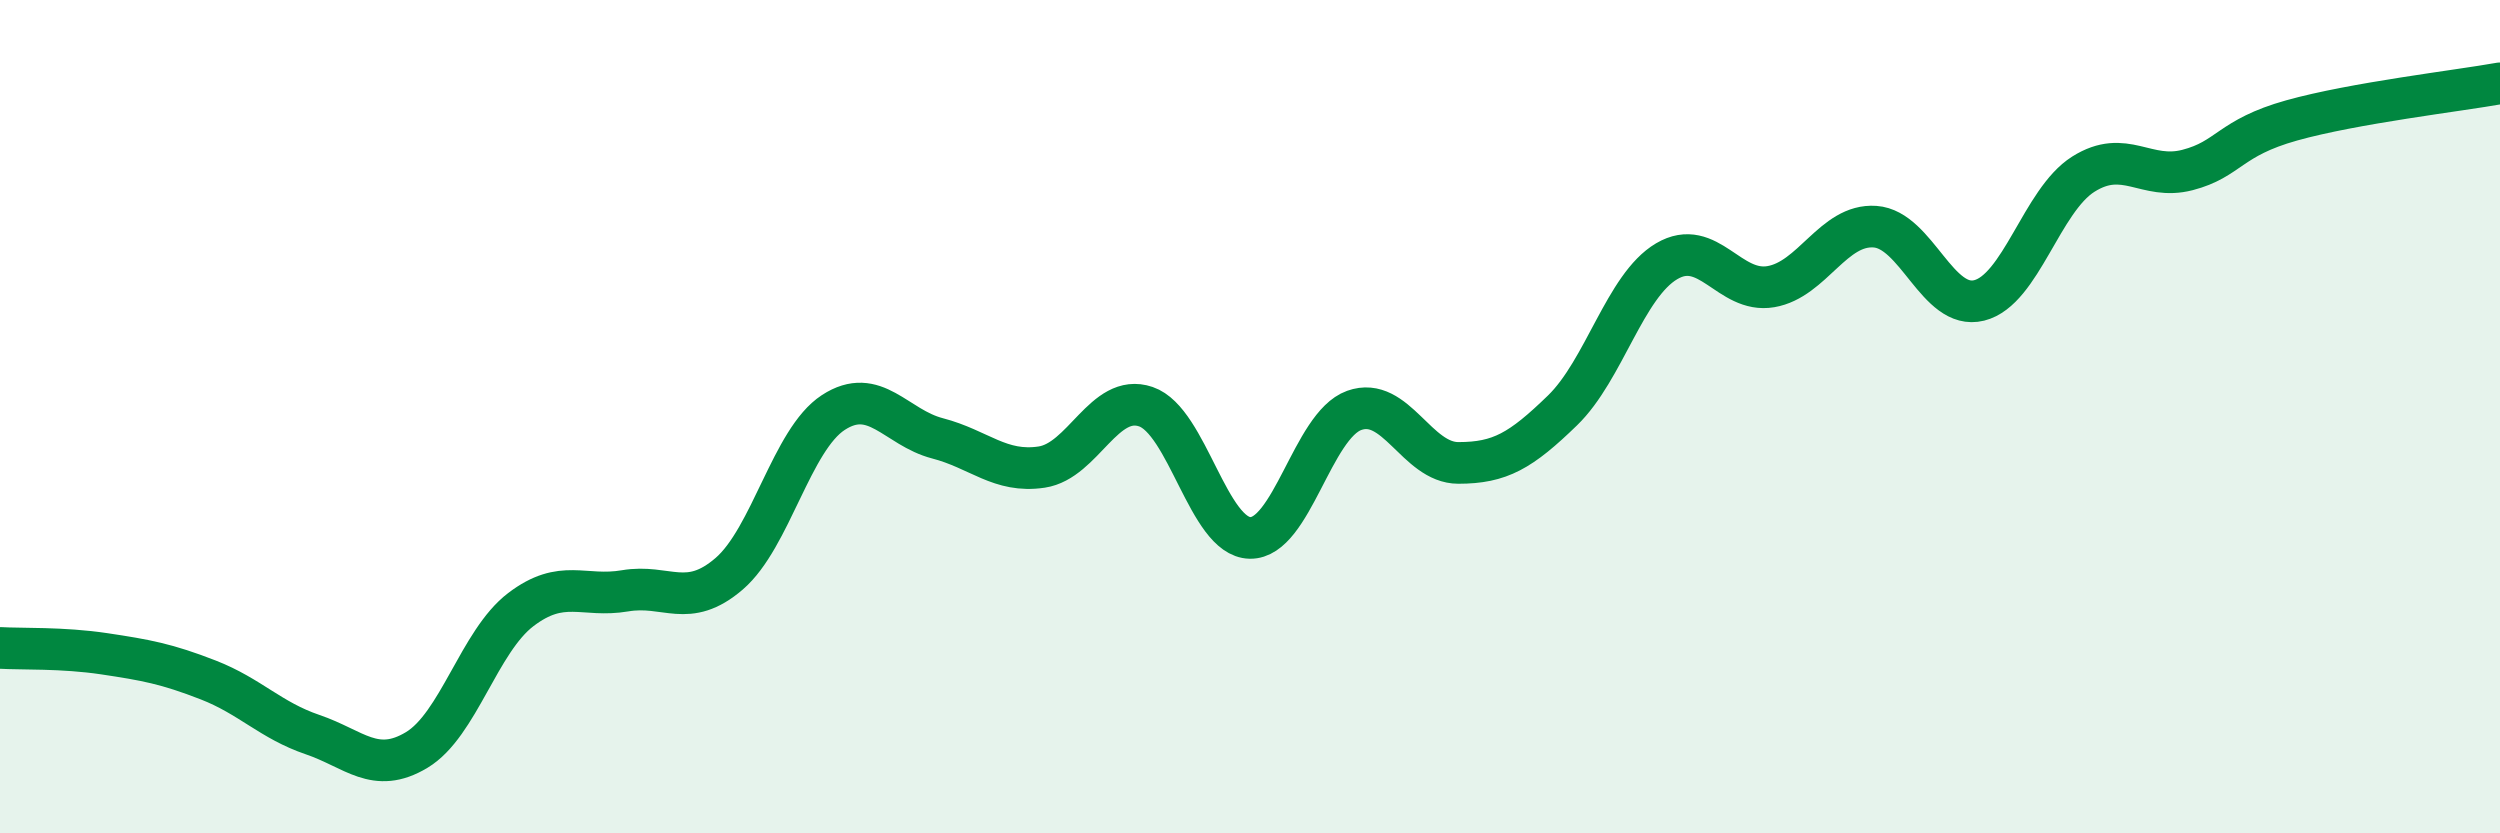
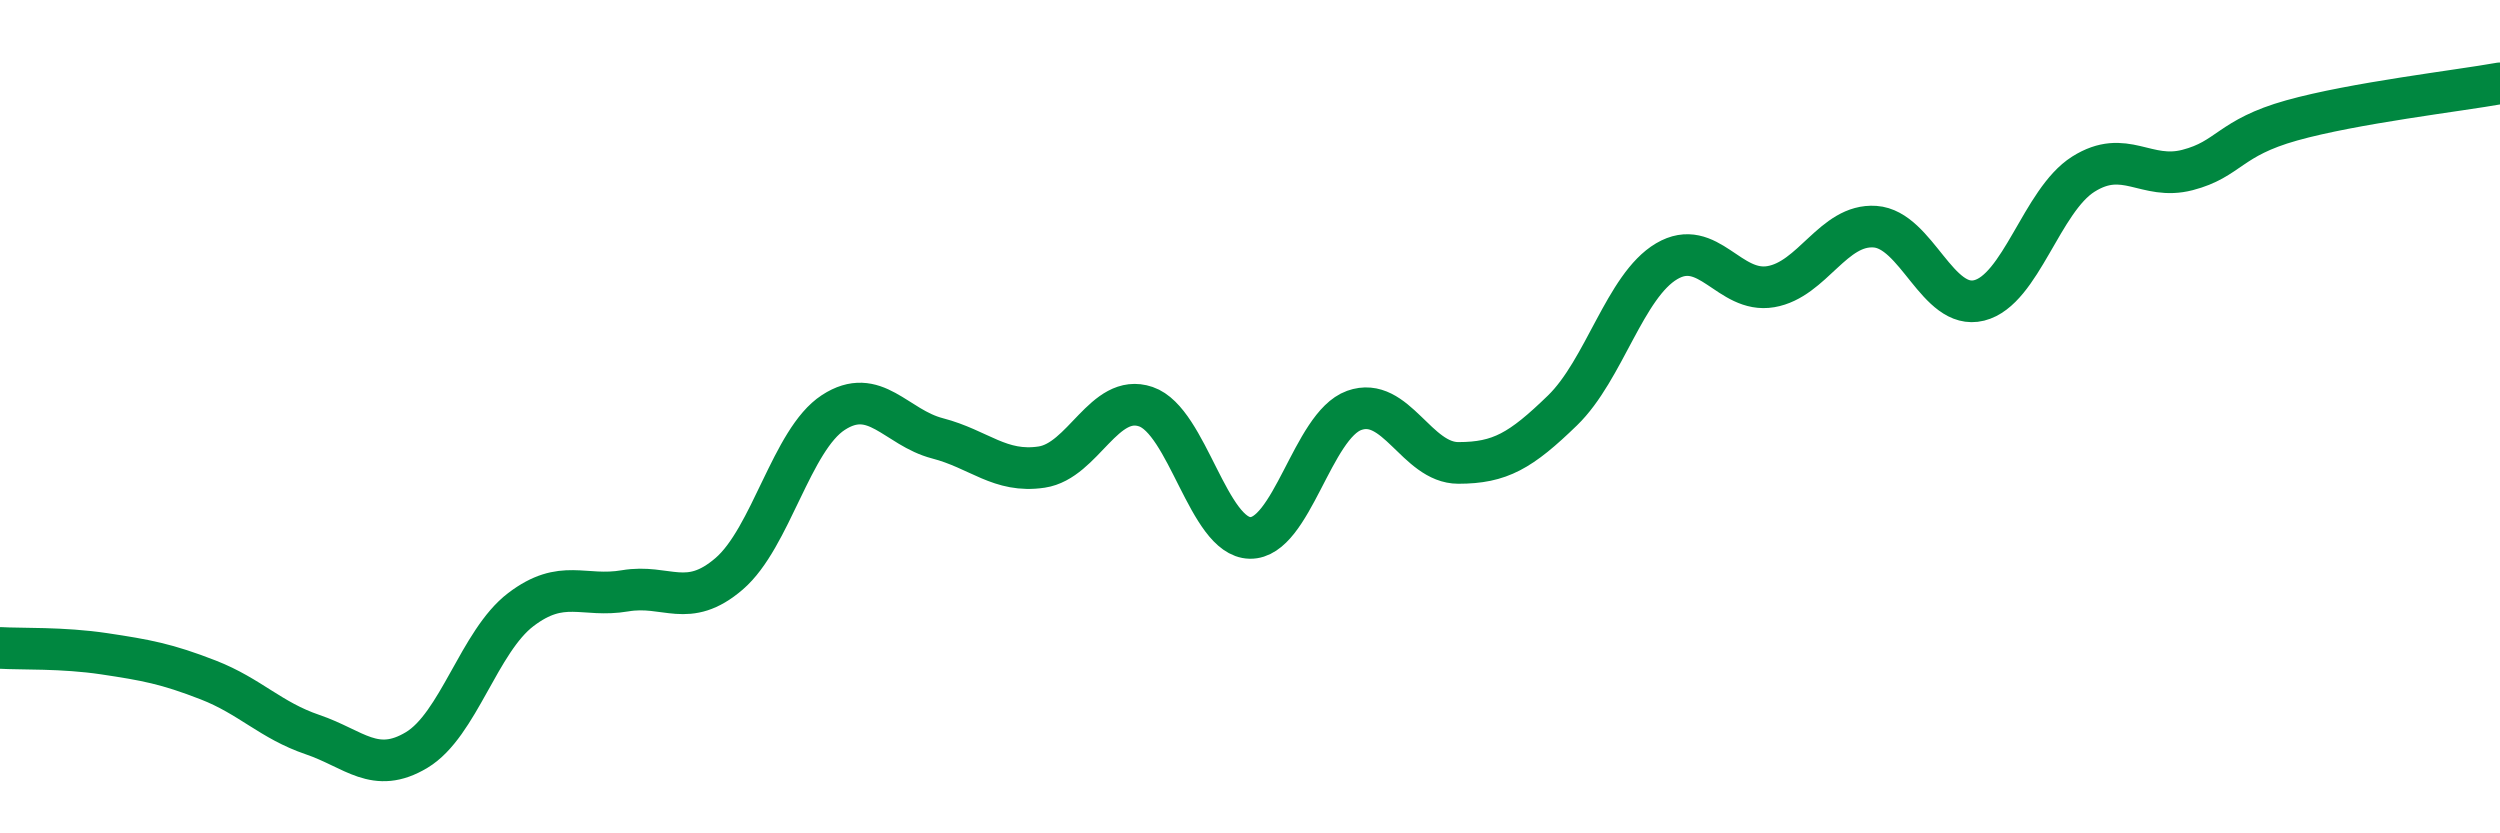
<svg xmlns="http://www.w3.org/2000/svg" width="60" height="20" viewBox="0 0 60 20">
-   <path d="M 0,15.55 C 0.5,15.58 1.5,15.54 2.5,15.69 C 3.5,15.84 4,15.93 5,16.32 C 6,16.71 6.5,17.29 7.5,17.63 C 8.5,17.97 9,18.6 10,18 C 11,17.4 11.5,15.39 12.5,14.63 C 13.5,13.87 14,14.35 15,14.18 C 16,14.01 16.5,14.63 17.5,13.77 C 18.5,12.91 19,10.55 20,9.9 C 21,9.25 21.5,10.26 22.5,10.52 C 23.5,10.78 24,11.36 25,11.21 C 26,11.06 26.5,9.42 27.5,9.76 C 28.5,10.1 29,12.89 30,12.91 C 31,12.93 31.5,10.21 32.5,9.85 C 33.5,9.49 34,11.11 35,11.11 C 36,11.11 36.5,10.82 37.5,9.85 C 38.5,8.88 39,6.86 40,6.27 C 41,5.68 41.5,7.05 42.5,6.88 C 43.5,6.71 44,5.37 45,5.44 C 46,5.51 46.5,7.46 47.5,7.21 C 48.5,6.96 49,4.81 50,4.18 C 51,3.55 51.5,4.34 52.5,4.08 C 53.5,3.82 53.5,3.31 55,2.89 C 56.5,2.47 59,2.18 60,2L60 20L0 20Z" fill="#008740" opacity="0.1" stroke-linecap="round" stroke-linejoin="round" />
  <path d="M 0,15.55 C 0.5,15.58 1.5,15.54 2.5,15.69 C 3.5,15.84 4,15.93 5,16.32 C 6,16.71 6.5,17.29 7.5,17.63 C 8.5,17.97 9,18.6 10,18 C 11,17.4 11.5,15.39 12.5,14.63 C 13.5,13.87 14,14.35 15,14.18 C 16,14.01 16.5,14.63 17.5,13.77 C 18.5,12.91 19,10.55 20,9.9 C 21,9.25 21.5,10.26 22.5,10.52 C 23.5,10.78 24,11.36 25,11.21 C 26,11.06 26.5,9.42 27.5,9.76 C 28.5,10.1 29,12.89 30,12.91 C 31,12.93 31.5,10.21 32.5,9.85 C 33.5,9.49 34,11.11 35,11.11 C 36,11.11 36.5,10.82 37.5,9.85 C 38.5,8.88 39,6.86 40,6.27 C 41,5.68 41.5,7.05 42.5,6.88 C 43.5,6.71 44,5.37 45,5.44 C 46,5.51 46.5,7.46 47.5,7.21 C 48.5,6.96 49,4.81 50,4.18 C 51,3.55 51.5,4.34 52.5,4.08 C 53.5,3.82 53.5,3.31 55,2.89 C 56.5,2.47 59,2.18 60,2" stroke="#008740" stroke-width="1" fill="none" stroke-linecap="round" stroke-linejoin="round" />
</svg>